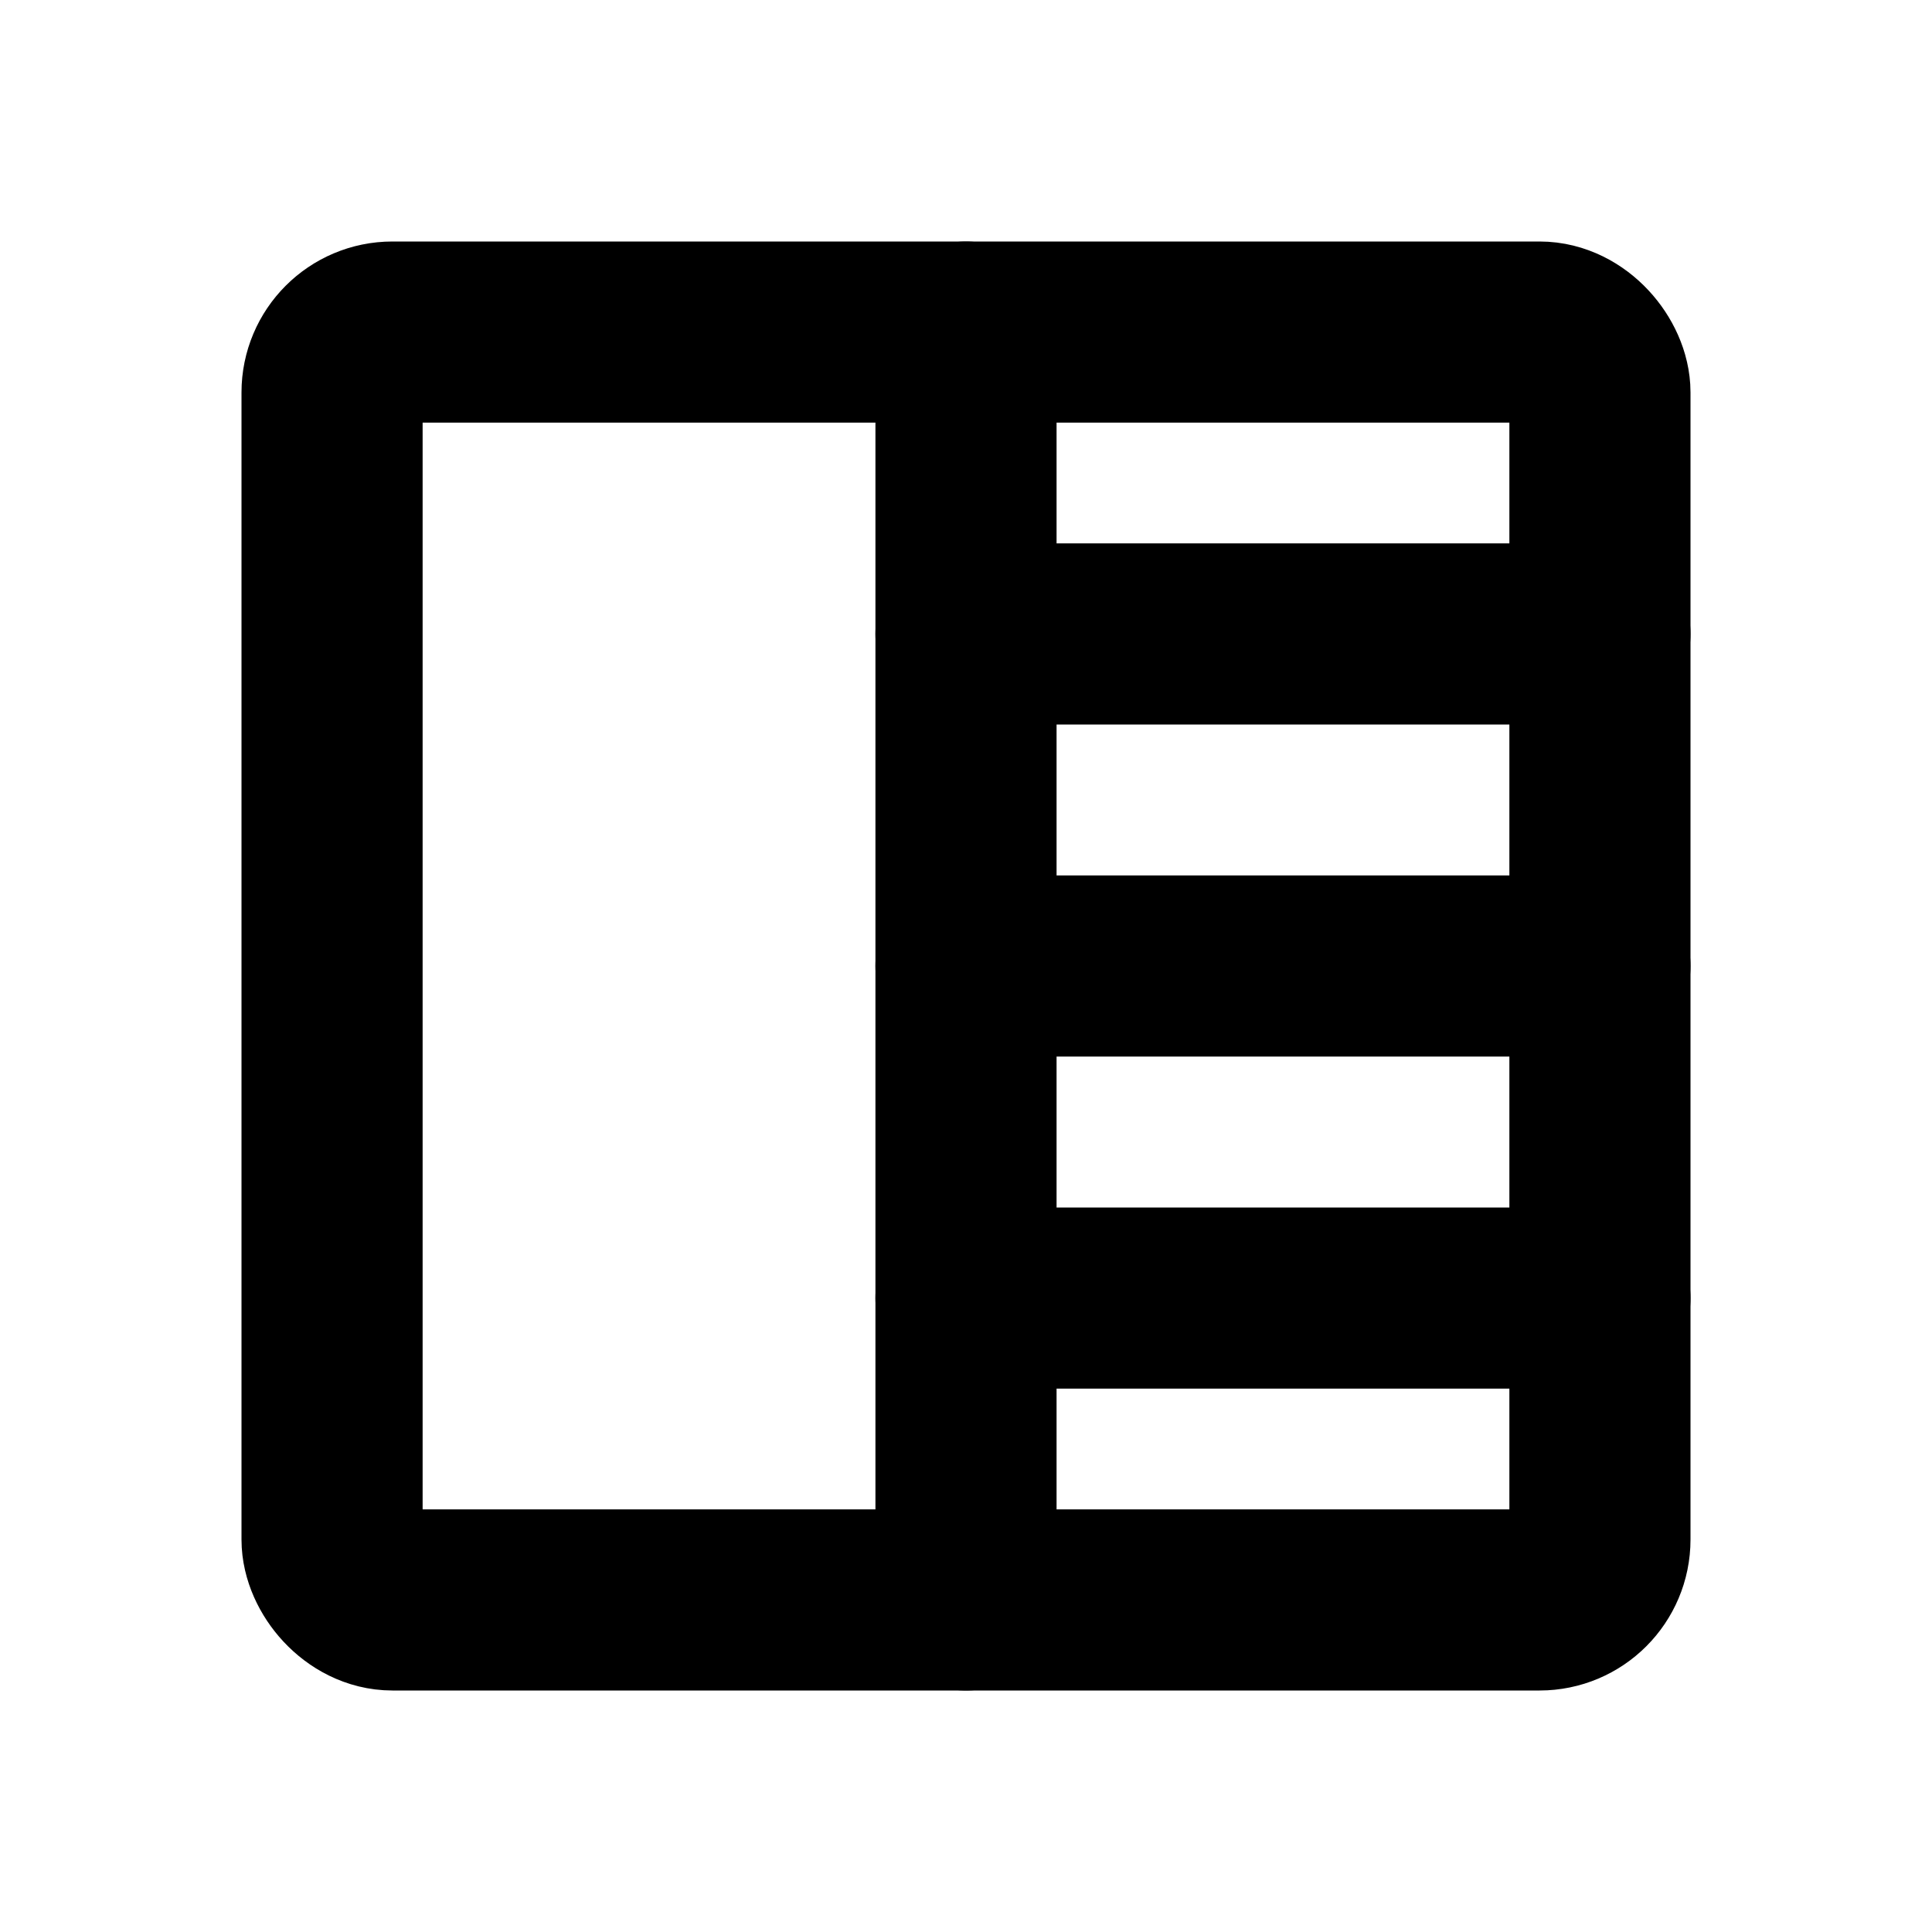
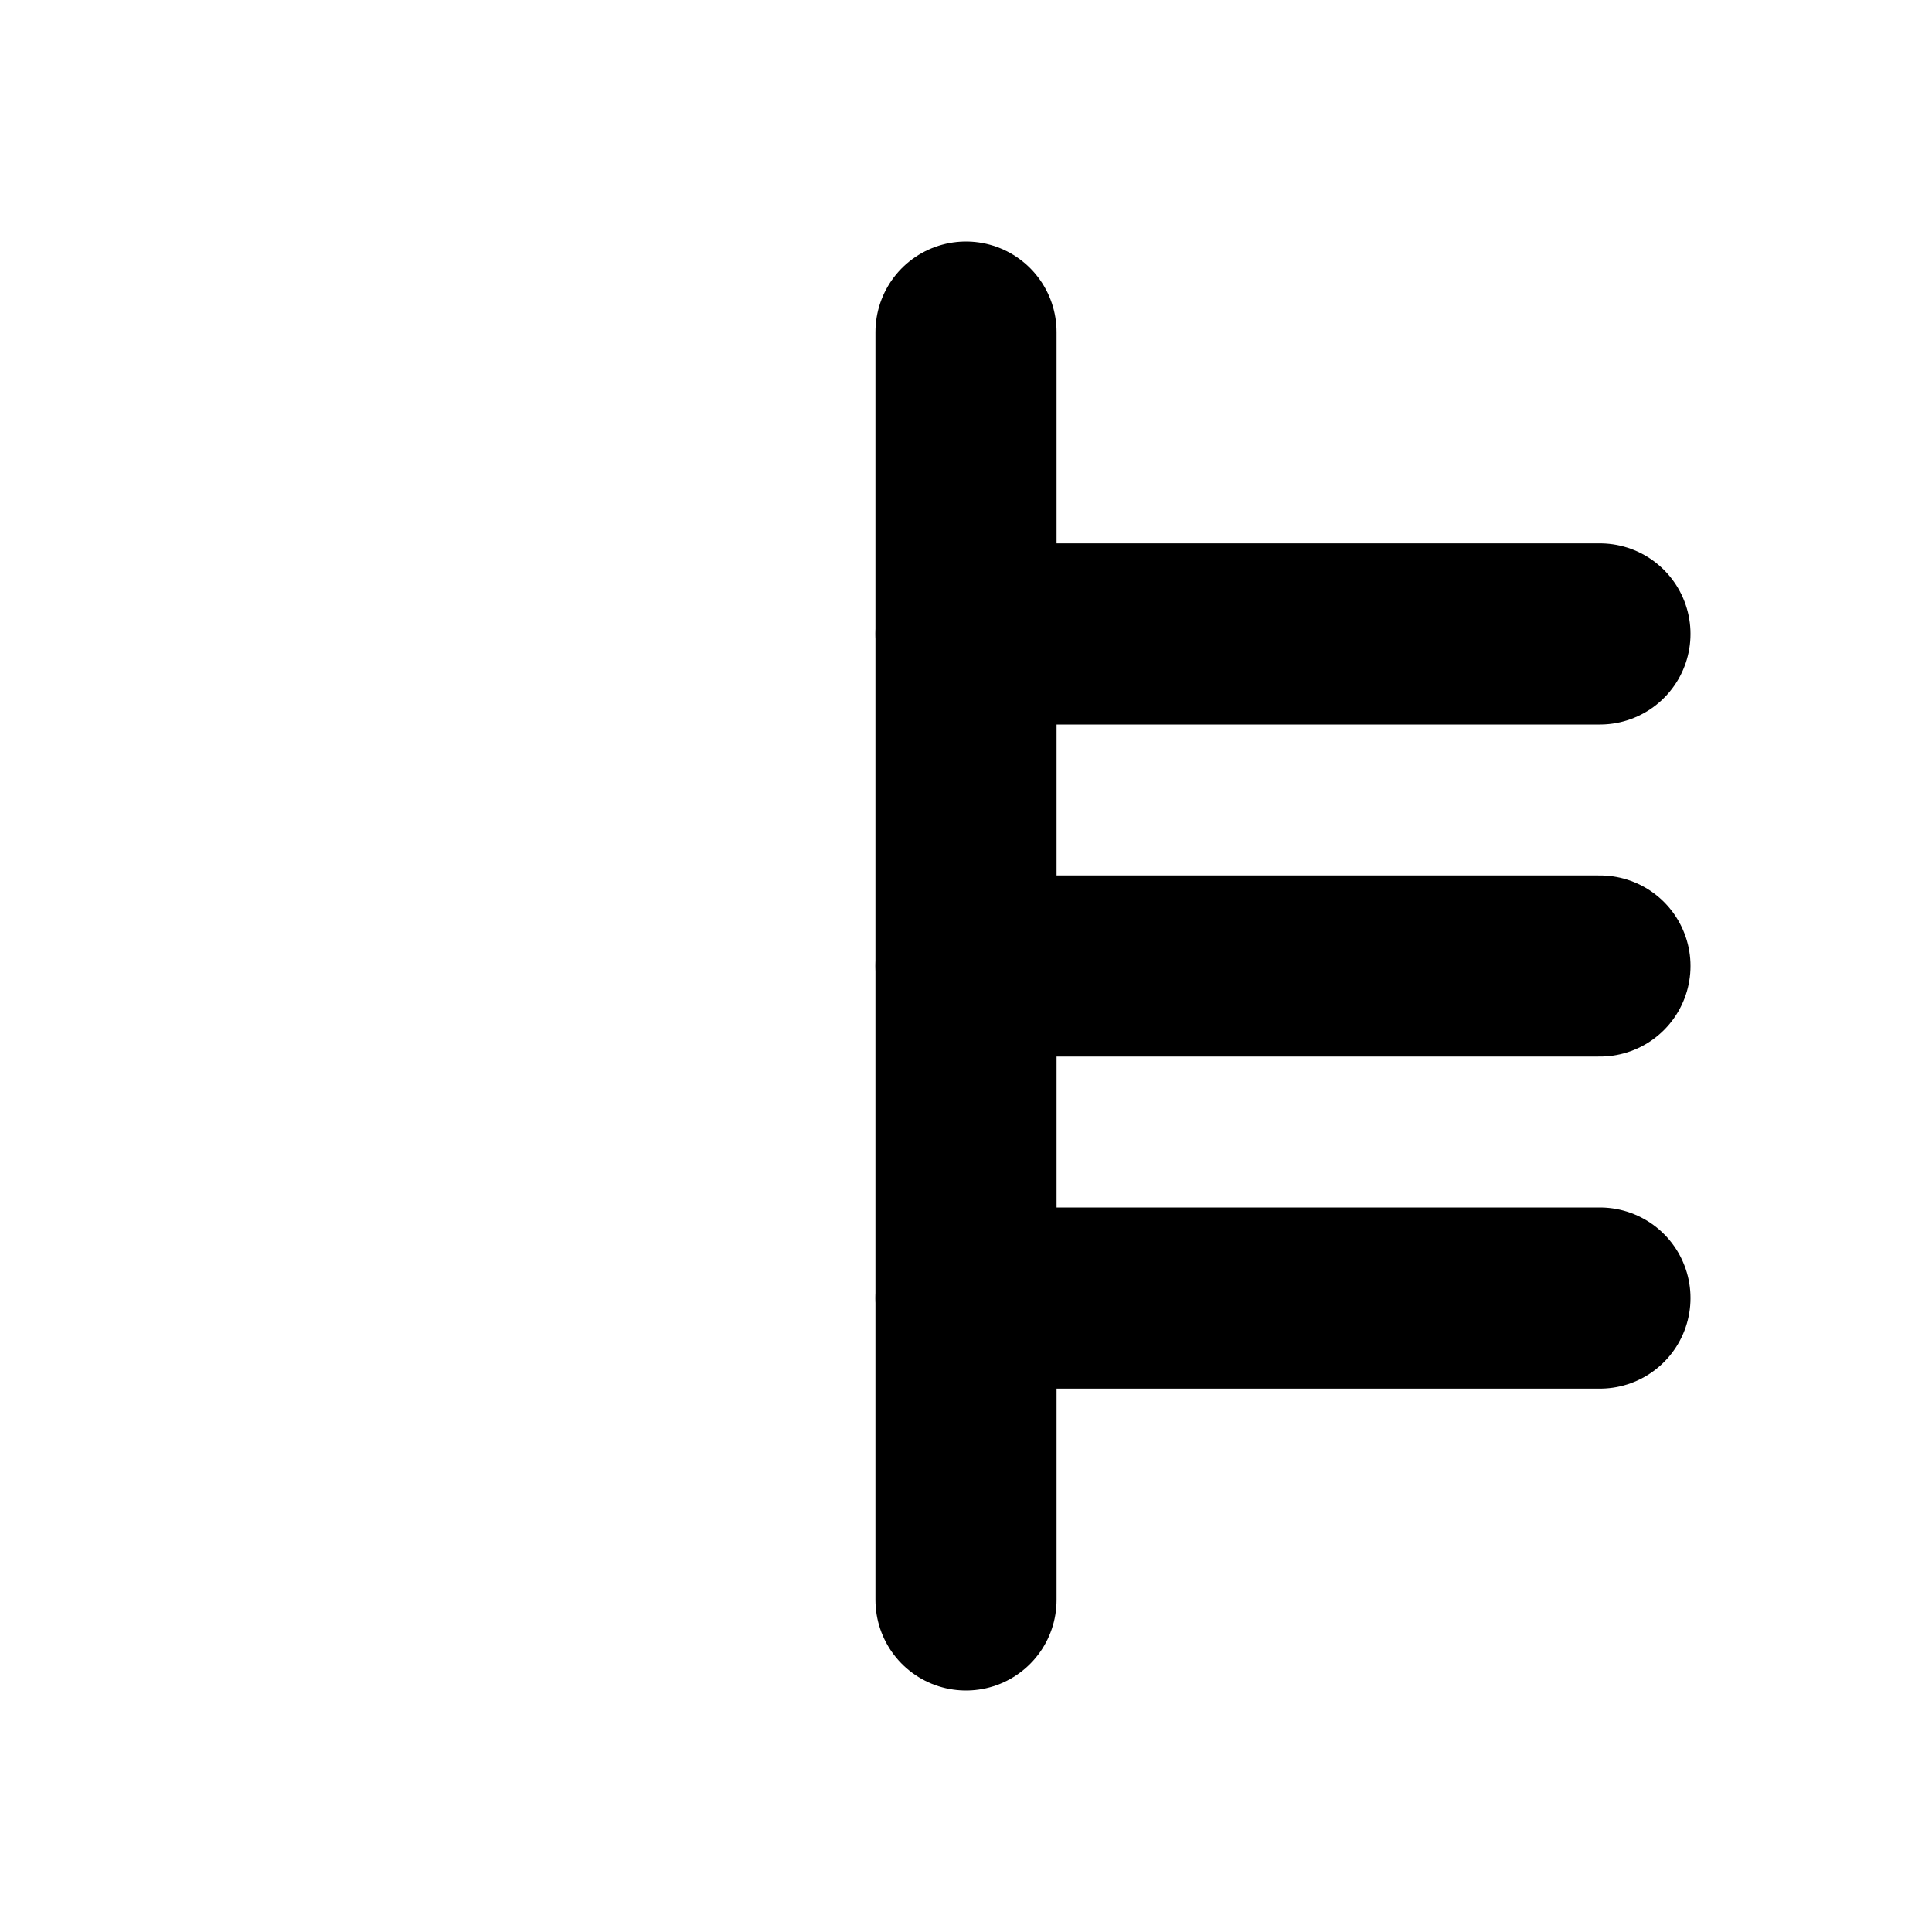
<svg xmlns="http://www.w3.org/2000/svg" viewBox="0 0 256 256">
  <rect width="256" height="256" fill="none" />
-   <rect x="44" y="44" width="168" height="168" rx="8" fill="none" stroke="#000" stroke-linecap="round" stroke-linejoin="round" stroke-width="24" />
  <line x1="128" y1="44" x2="128" y2="212" fill="none" stroke="#000" stroke-linecap="round" stroke-linejoin="round" stroke-width="24" />
  <line x1="128" y1="84" x2="212" y2="84" fill="none" stroke="#000" stroke-linecap="round" stroke-linejoin="round" stroke-width="24" />
  <line x1="128" y1="128" x2="212" y2="128" fill="none" stroke="#000" stroke-linecap="round" stroke-linejoin="round" stroke-width="24" />
  <line x1="128" y1="172" x2="212" y2="172" fill="none" stroke="#000" stroke-linecap="round" stroke-linejoin="round" stroke-width="24" />
</svg>